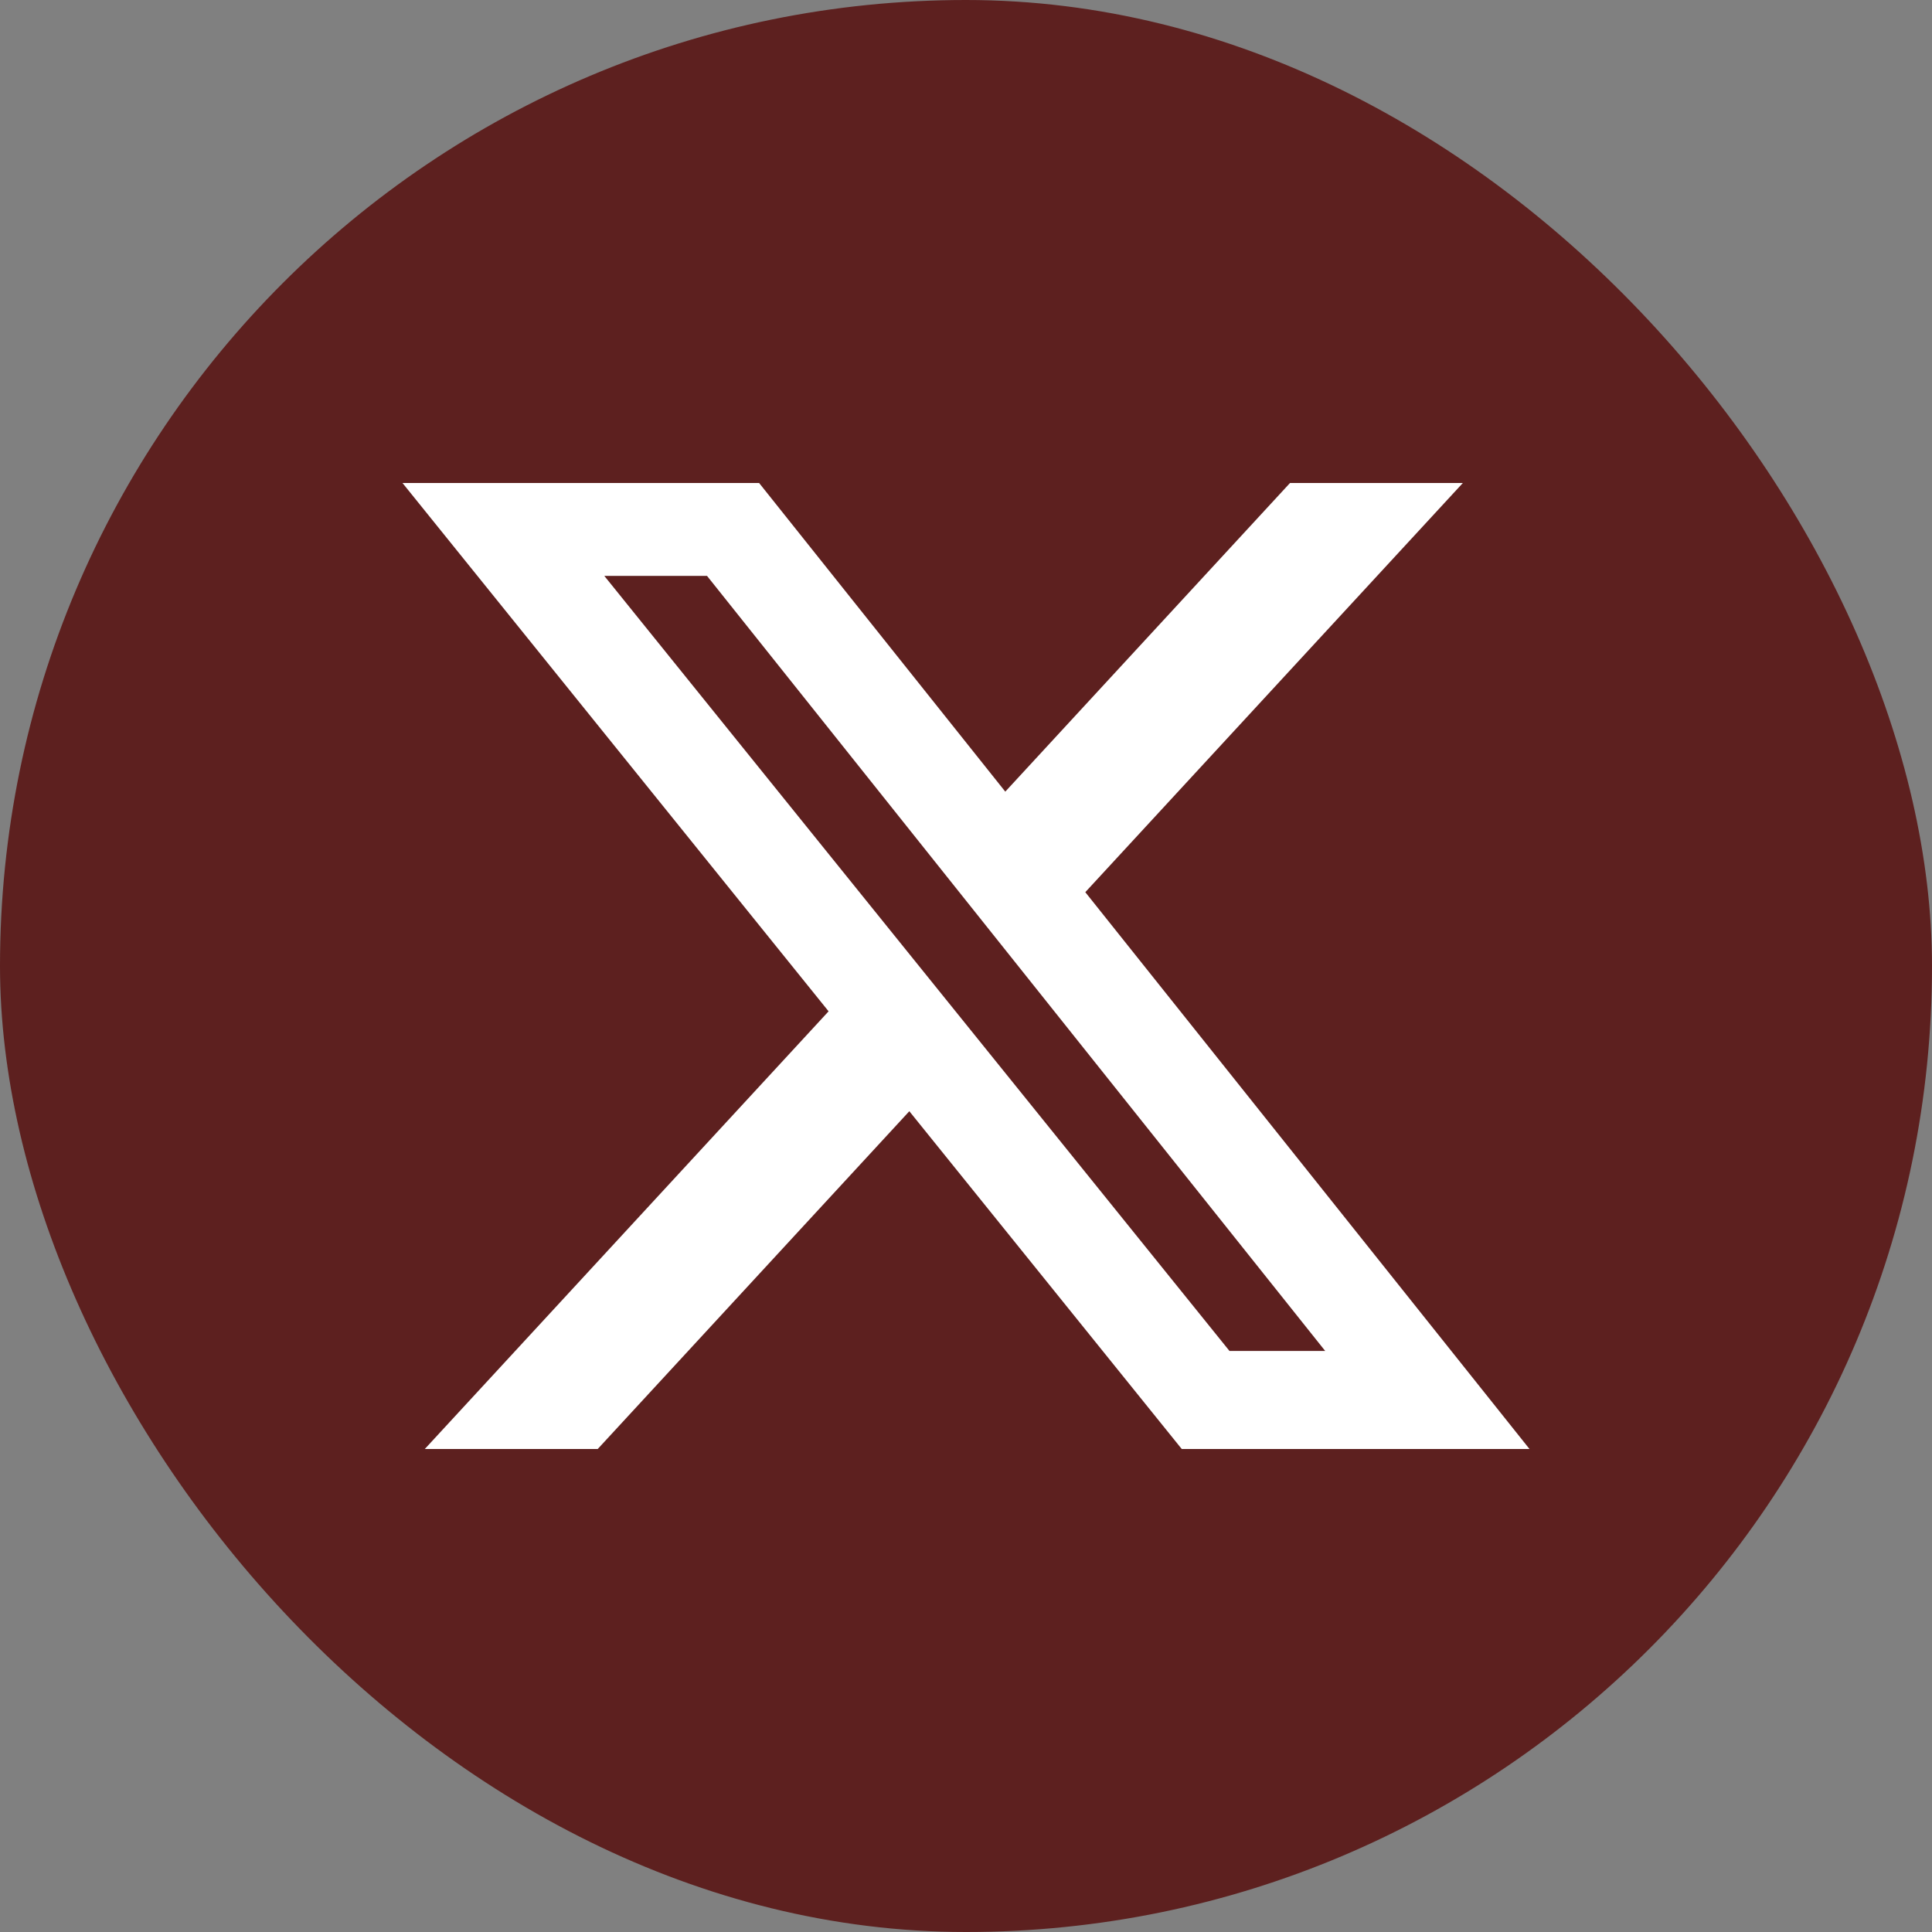
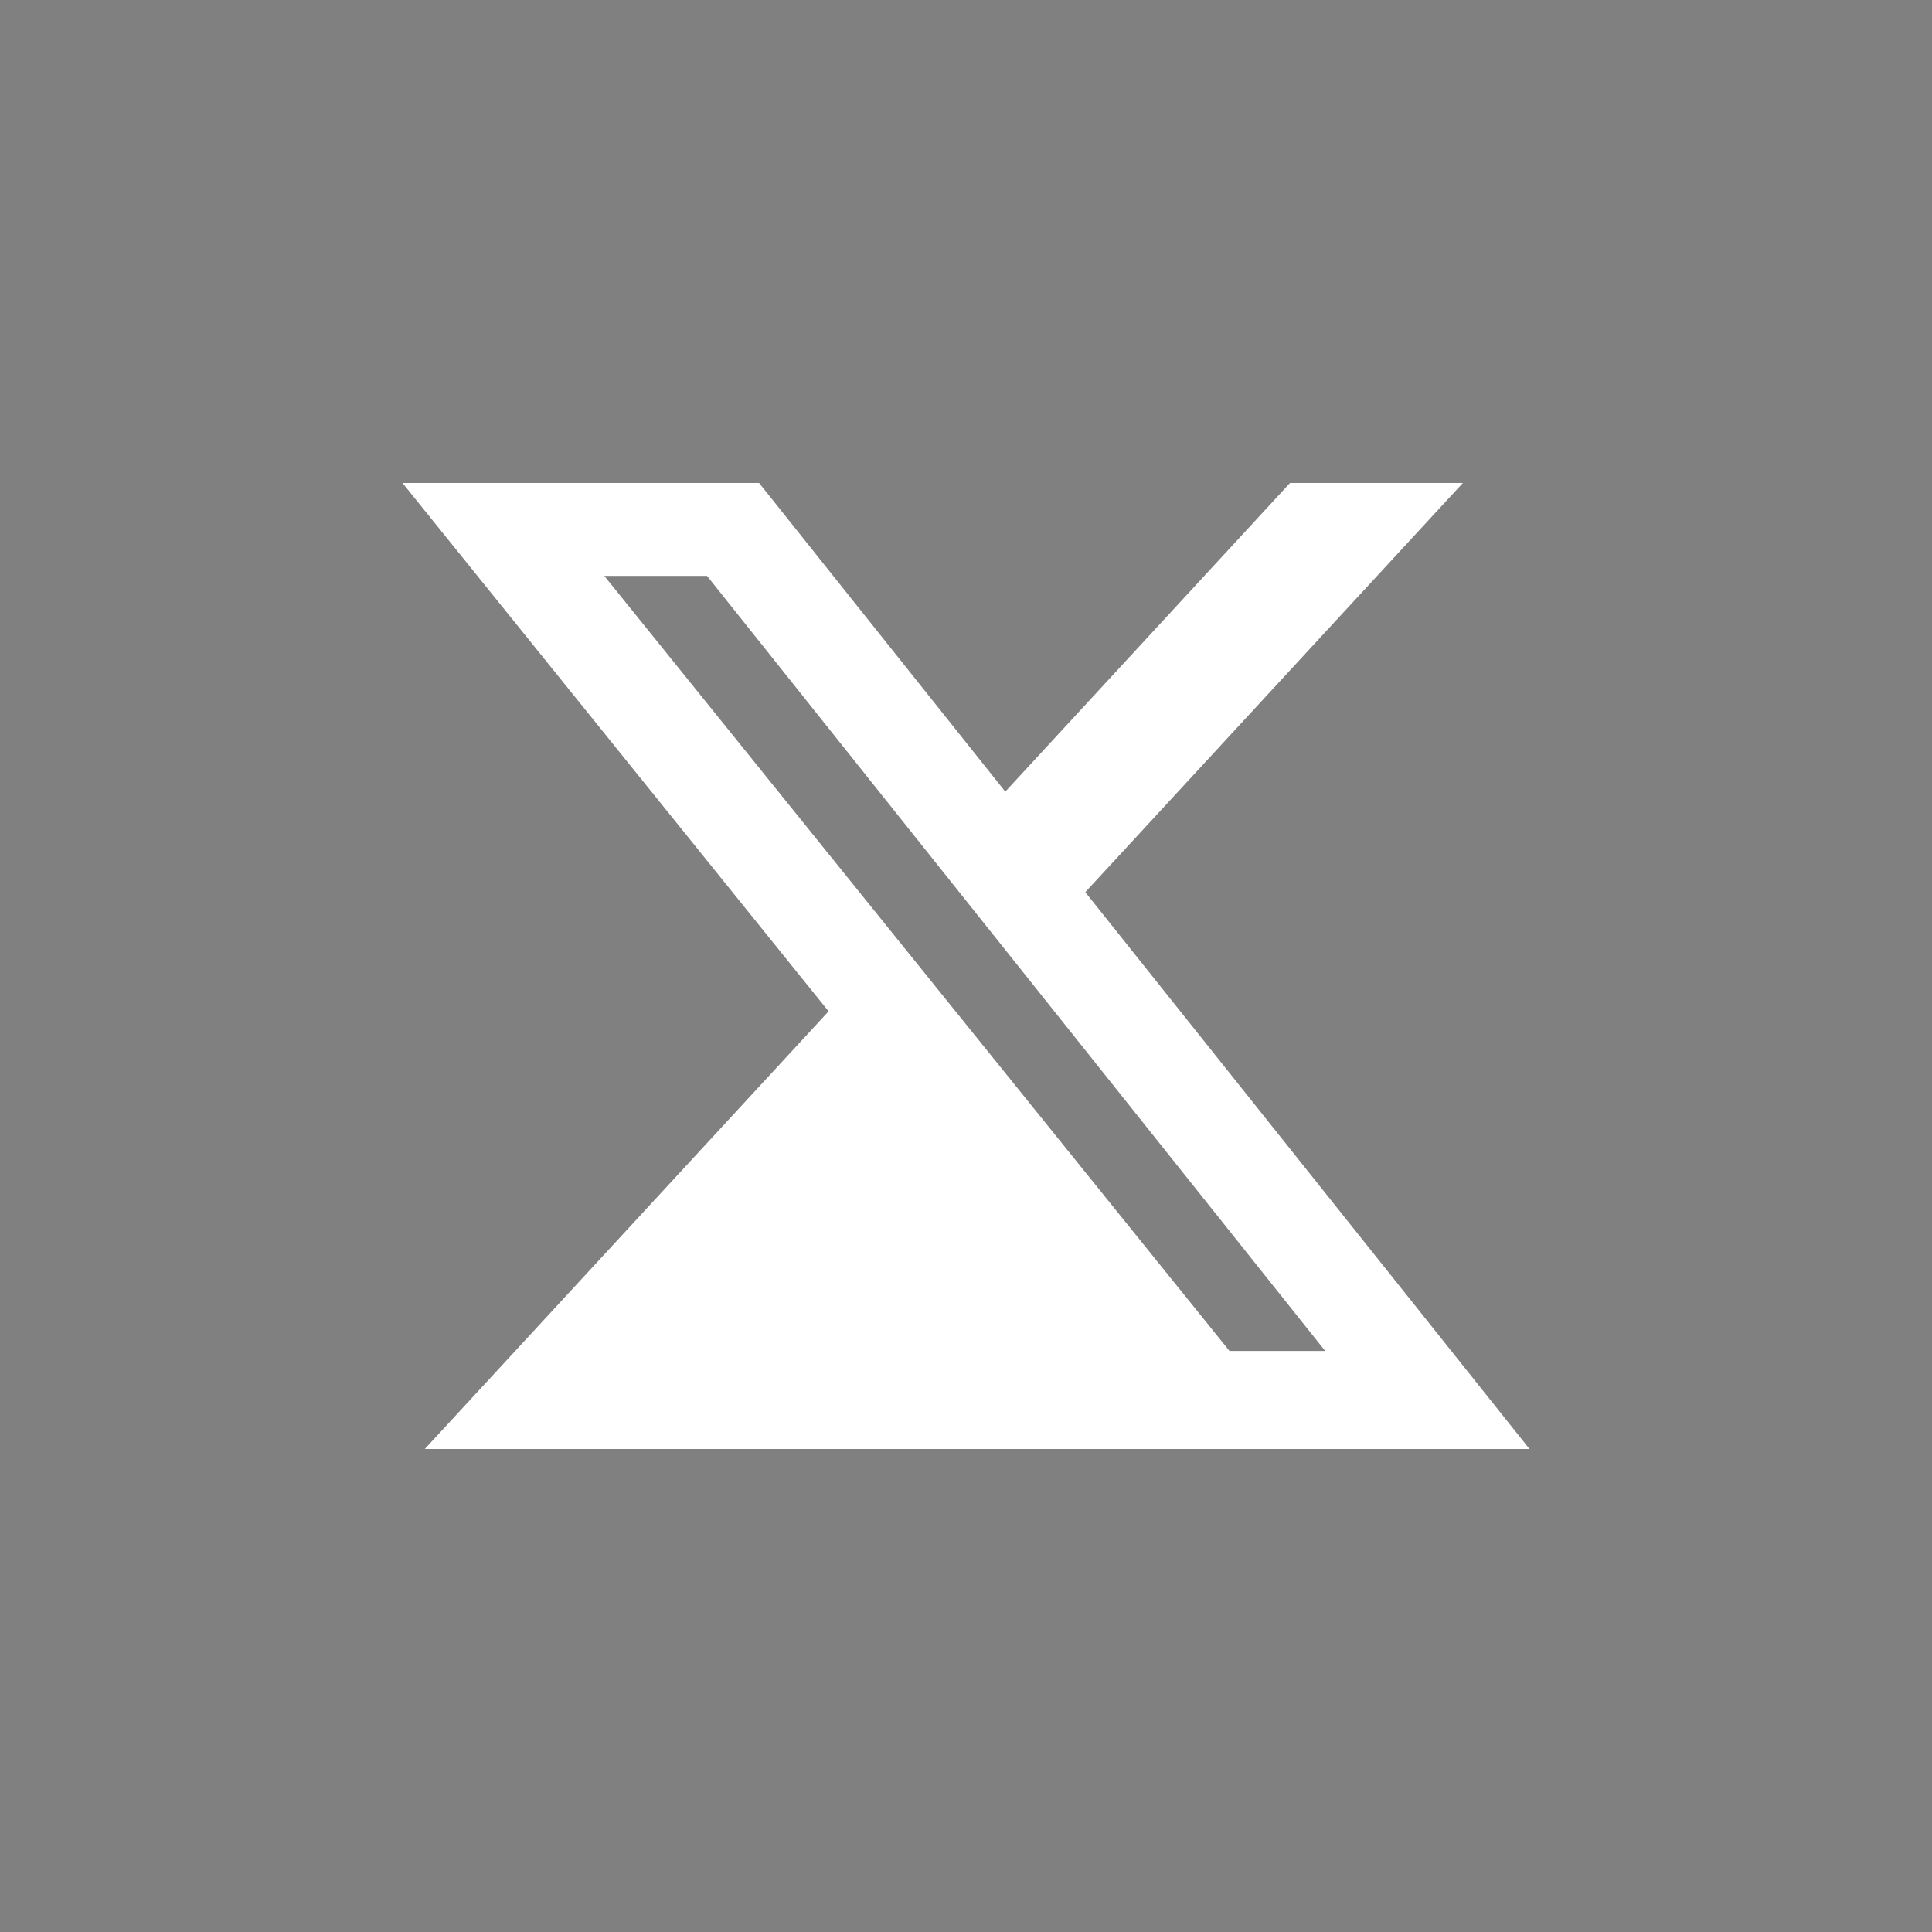
<svg xmlns="http://www.w3.org/2000/svg" width="24" height="24" viewBox="0 0 24 24" fill="none">
  <rect x="0" y="0" width="24" height="24" fill="#808080" stroke="none" />
-   <rect width="24" height="24" rx="12" fill="#5D201F" />
-   <path d="M16.025 6H18.172L13.482 11.083L19 18H14.68L11.296 13.804L7.425 18H5.277L10.293 12.563L5 6H9.43L12.488 9.834L16.025 6ZM15.273 16.782H16.462L8.783 7.154H7.507L15.273 16.782Z" fill="white" />
+   <path d="M16.025 6H18.172L13.482 11.083L19 18H14.68L7.425 18H5.277L10.293 12.563L5 6H9.43L12.488 9.834L16.025 6ZM15.273 16.782H16.462L8.783 7.154H7.507L15.273 16.782Z" fill="white" />
</svg>